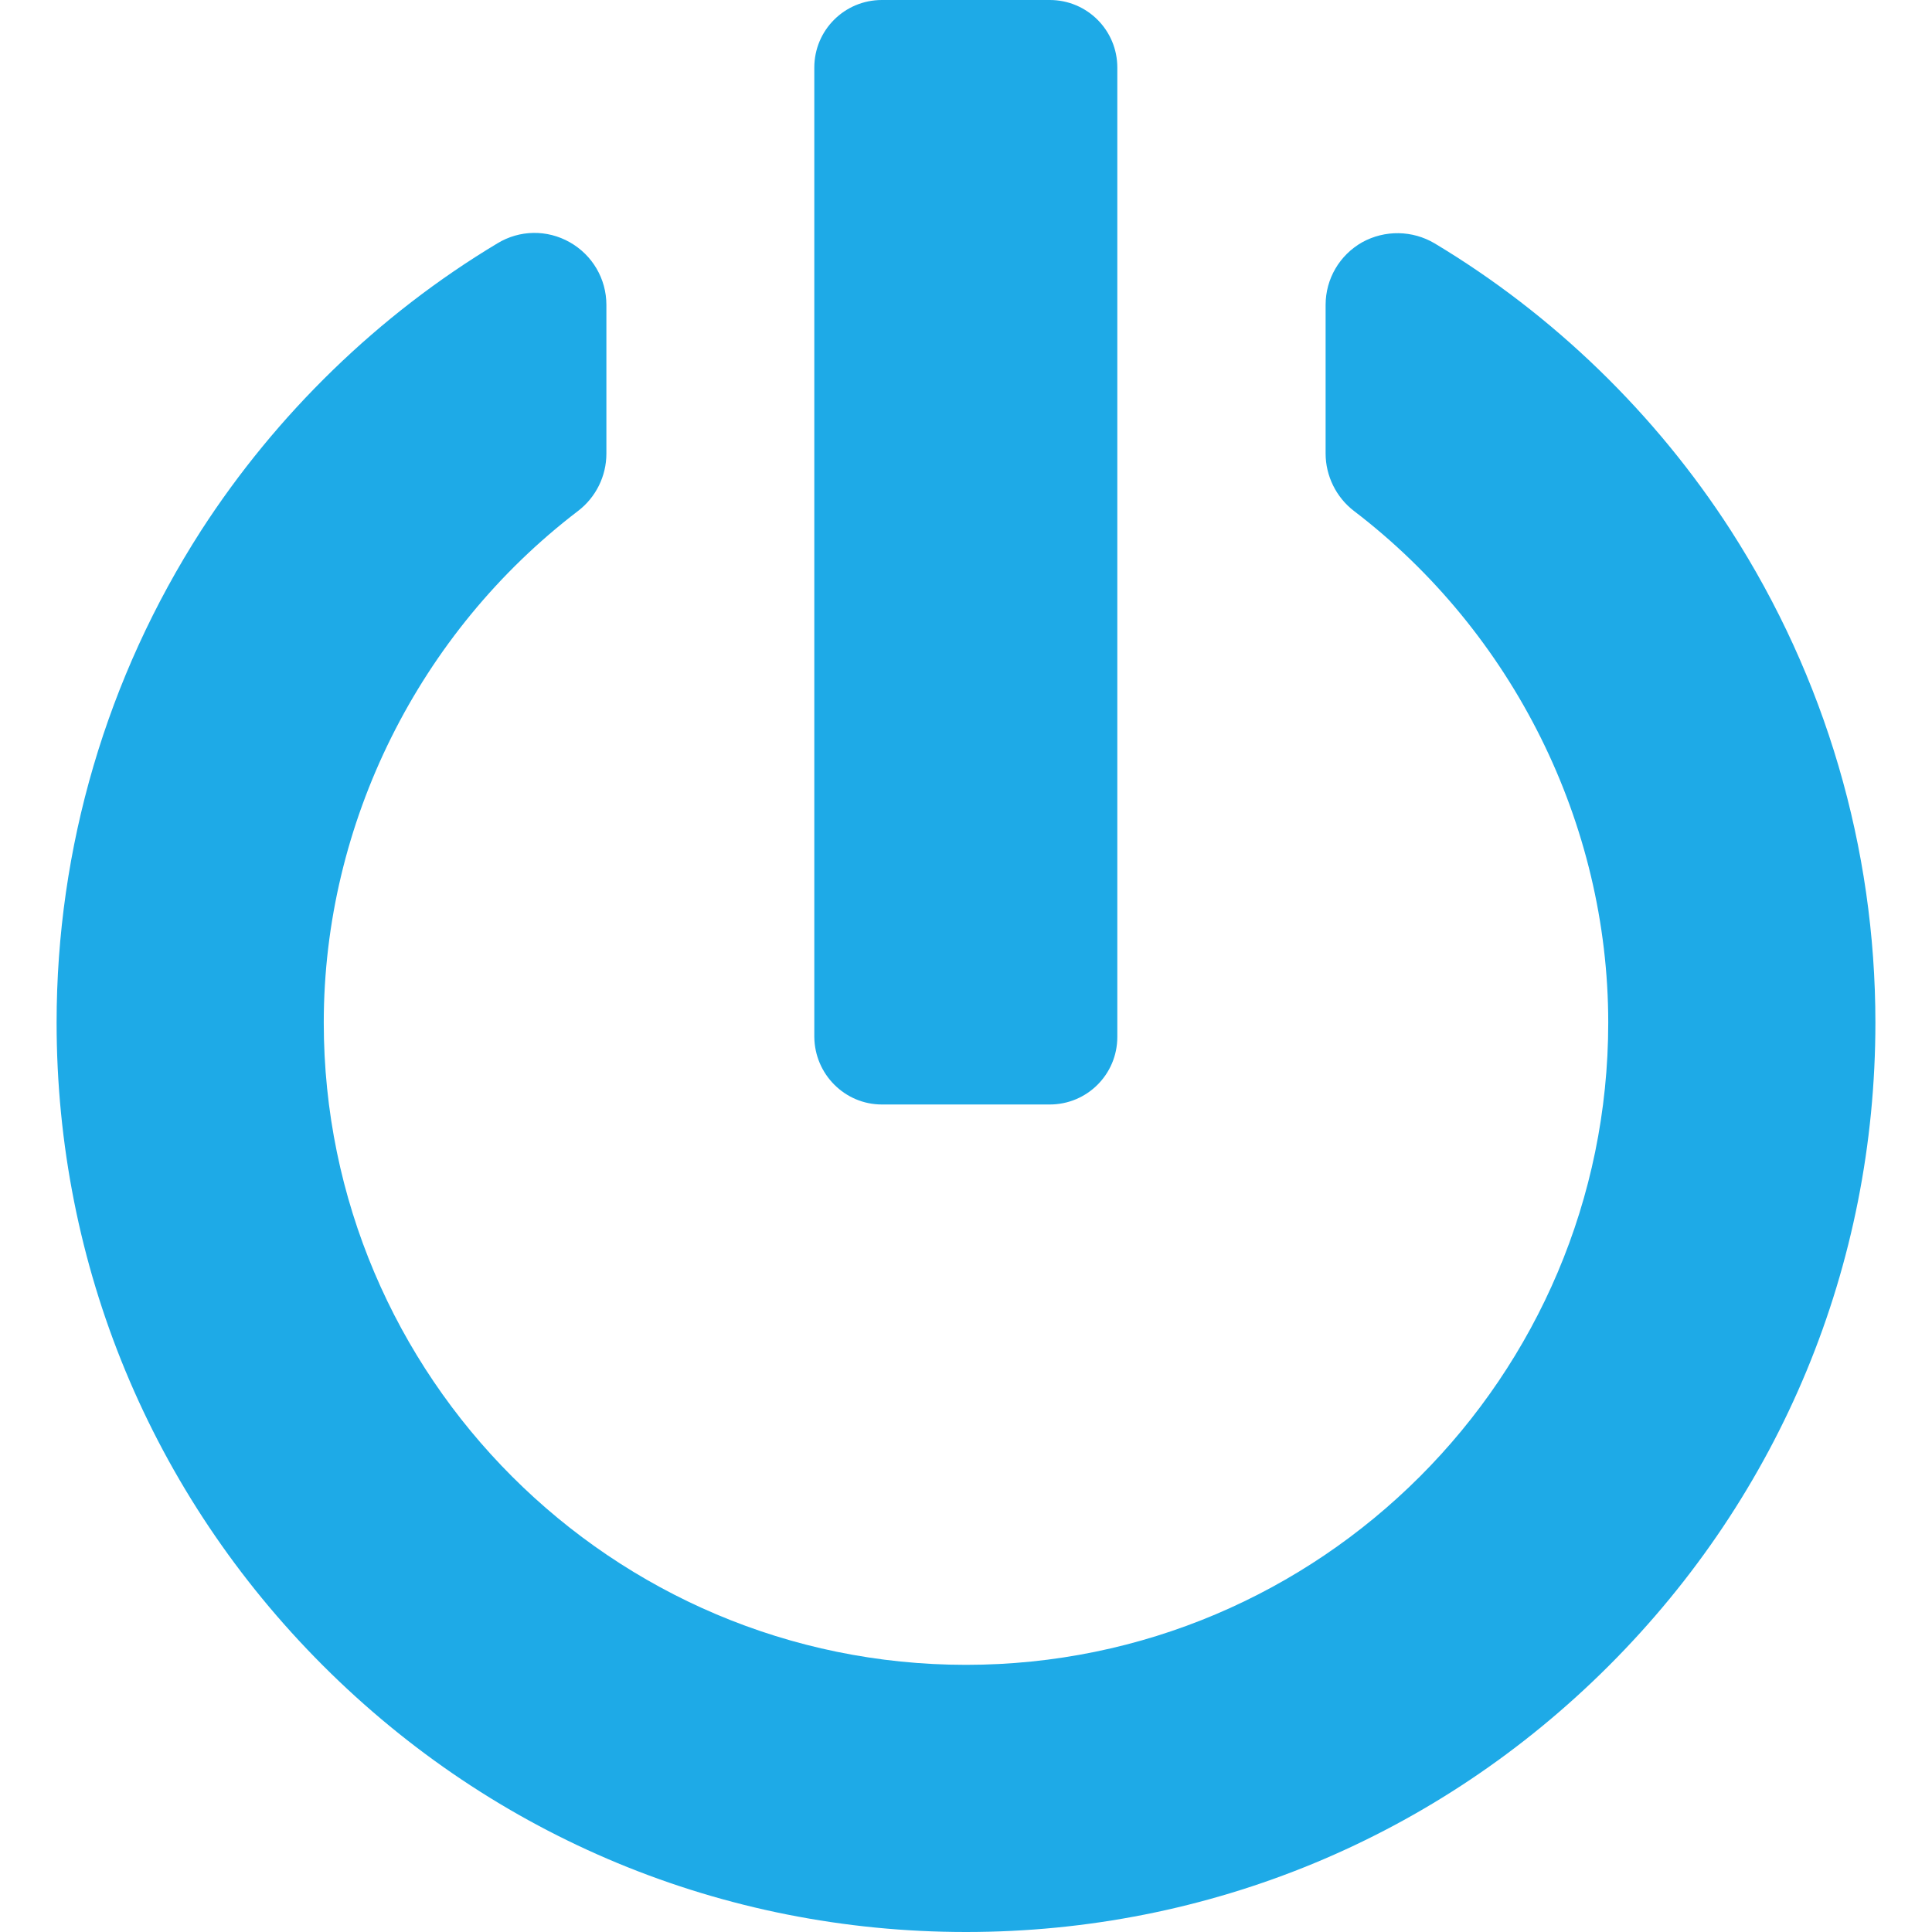
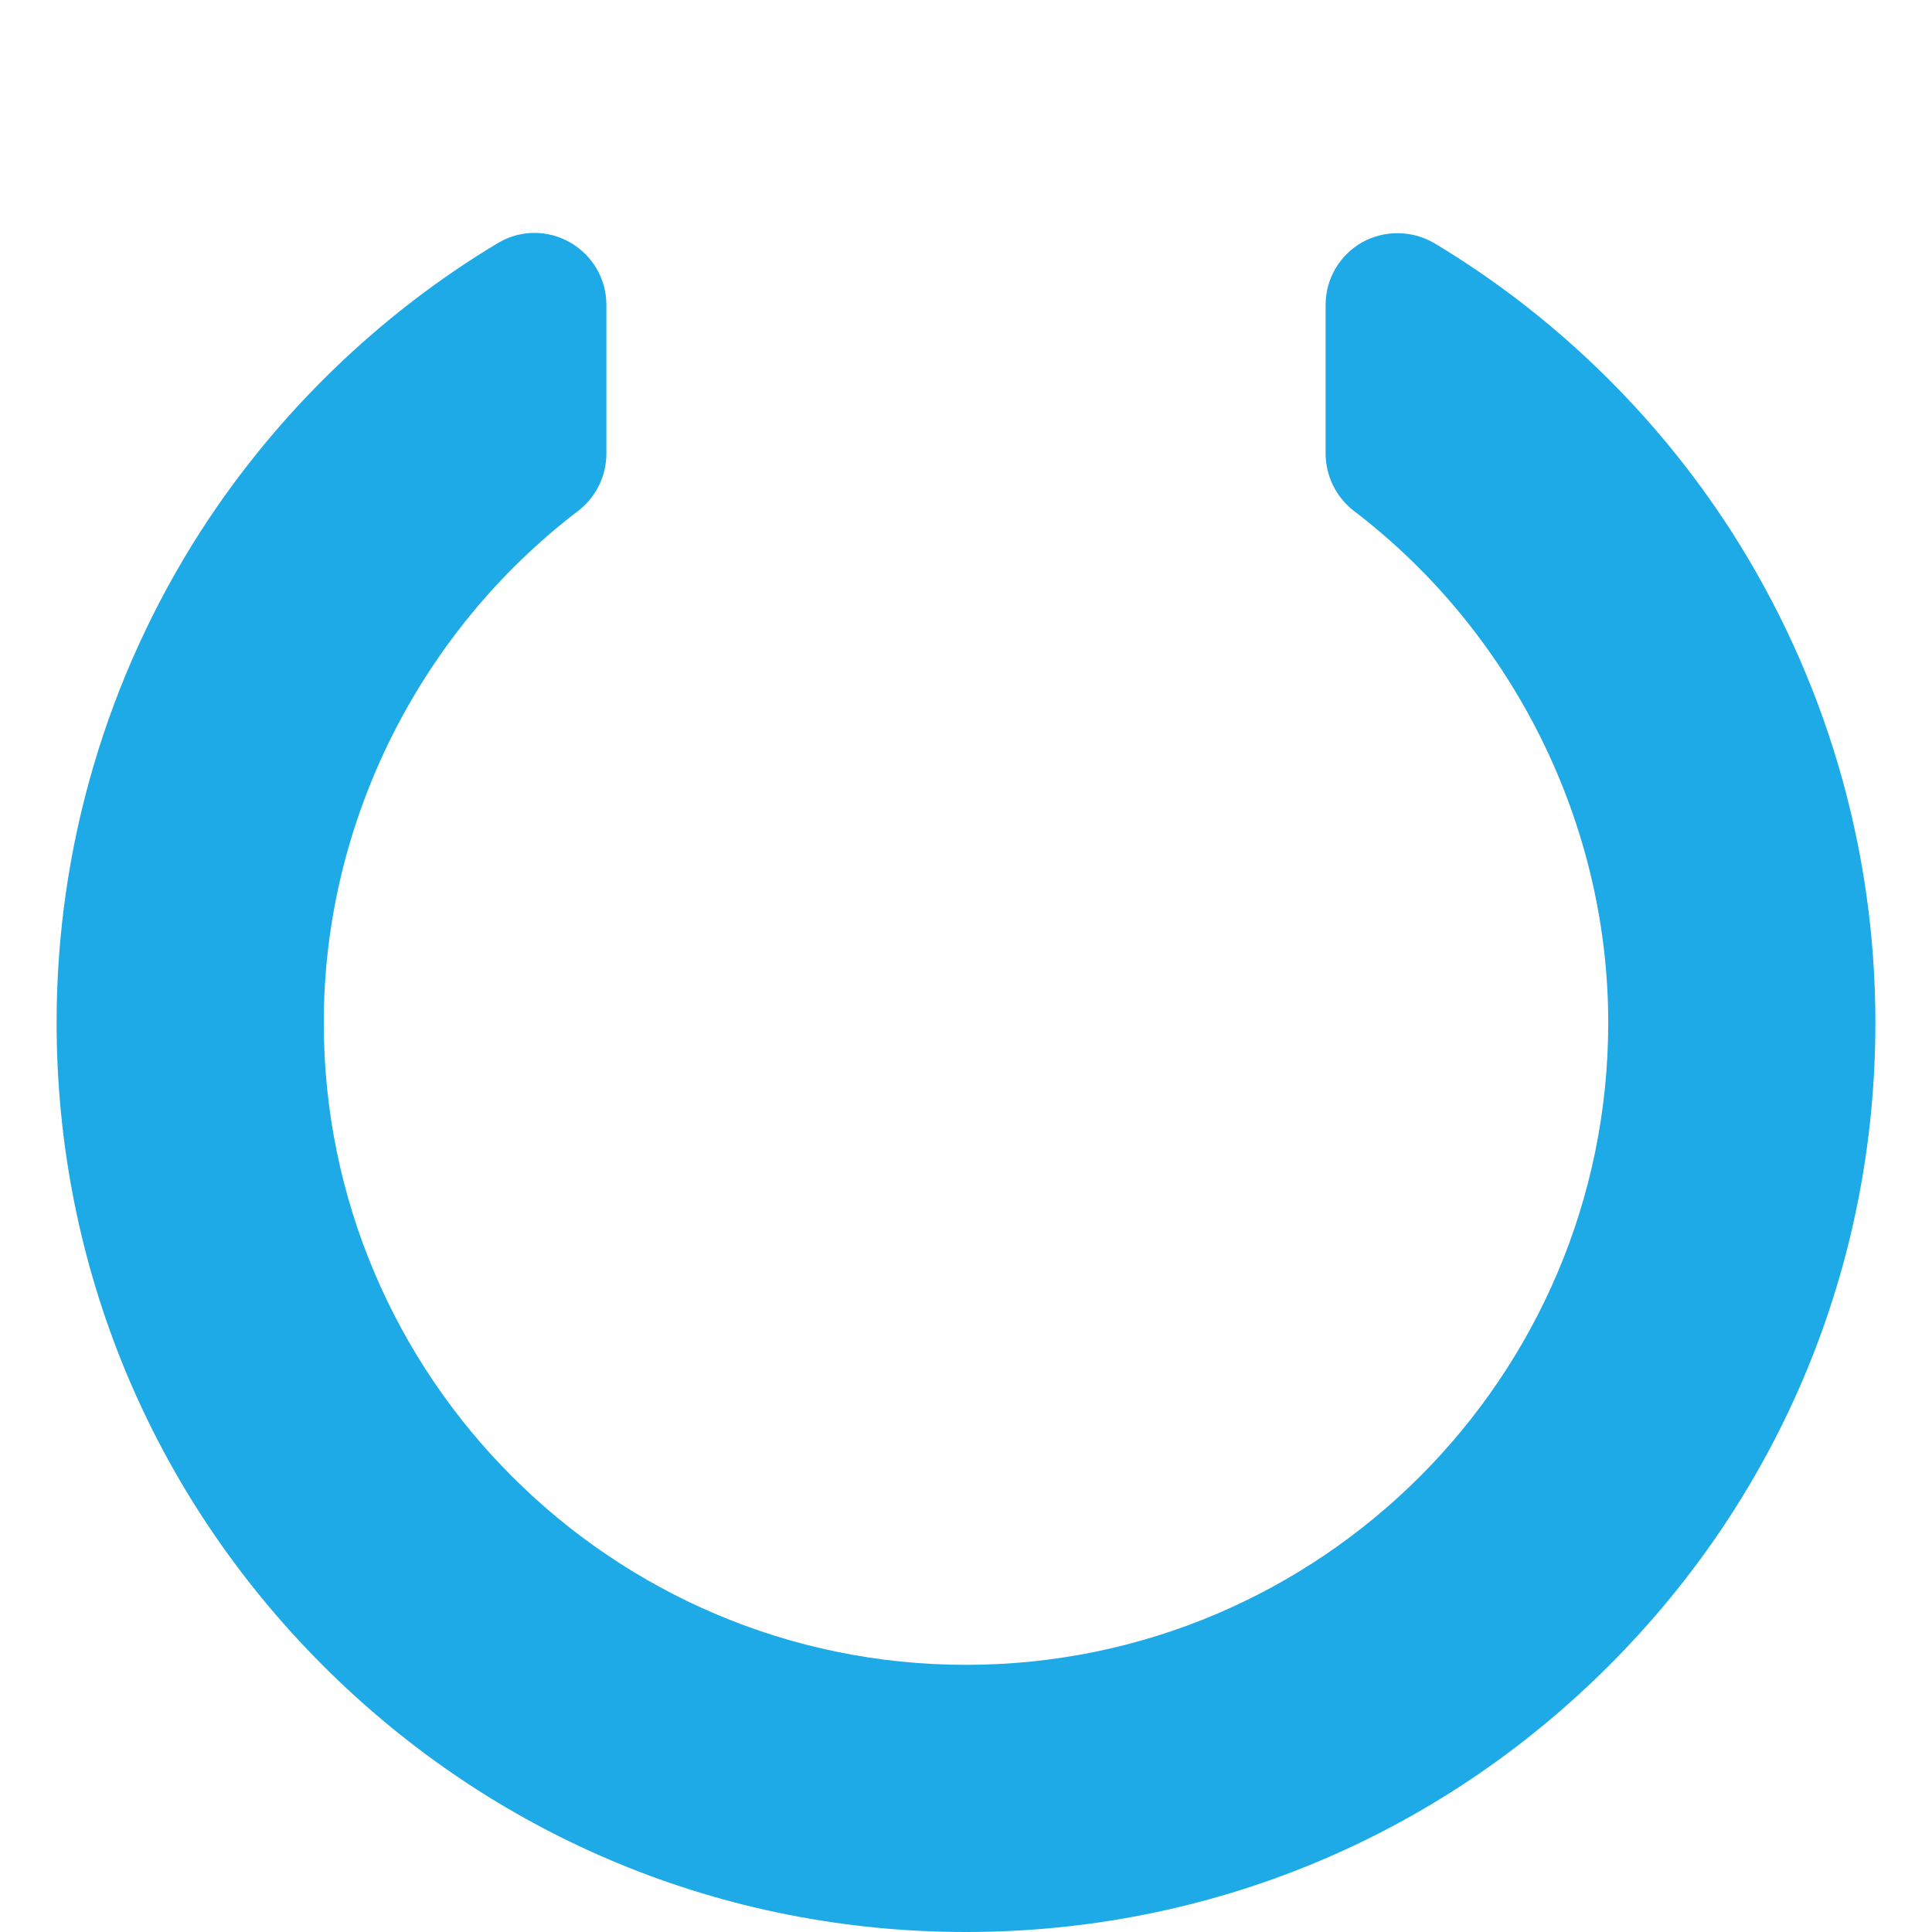
<svg xmlns="http://www.w3.org/2000/svg" version="1.1" id="Capa_1" x="0px" y="0px" viewBox="0 0 512 512" style="enable-background:new 0 0 512 512;" xml:space="preserve">
  <style type="text/css">
	.st0{fill:#1EAAE7;}
</style>
  <g>
    <g>
      <g>
        <path class="st0" d="M458.7,140.6c-19.9-30.9-47-57.2-78.5-76.1c-5.9-3.5-13.2-3.6-19.2-0.3c-6,3.4-9.7,9.7-9.7,16.6v39.4     c0,5.9,2.8,11.6,7.5,15.2c42.2,32.2,67.4,82.9,67.4,135.6c0,93.9-76.4,170.2-170.2,170.2S85.8,364.9,85.8,271     c0-52.8,25.2-103.4,67.4-135.6c4.7-3.6,7.5-9.2,7.5-15.2V80.8c0-6.9-3.7-13.2-9.7-16.6c-6-3.4-13.3-3.3-19.2,0.3     c-31.5,18.9-58.6,45.3-78.5,76.1C28.3,179.5,15,224.6,15,271c0,64.4,25.1,124.9,70.6,170.4c45.5,45.5,106,70.6,170.4,70.6     s124.9-25.1,170.4-70.6c45.5-45.5,70.6-106,70.6-170.4C497,224.6,483.7,179.5,458.7,140.6z" />
-         <path class="st0" d="M233.7,292.7h44.5c9.9,0,17.9-8,17.9-17.9V17.9c0-9.9-8-17.9-17.9-17.9h-44.5c-9.9,0-17.9,8-17.9,17.9v256.9     C215.9,284.7,223.9,292.7,233.7,292.7z" />
      </g>
    </g>
  </g>
</svg>